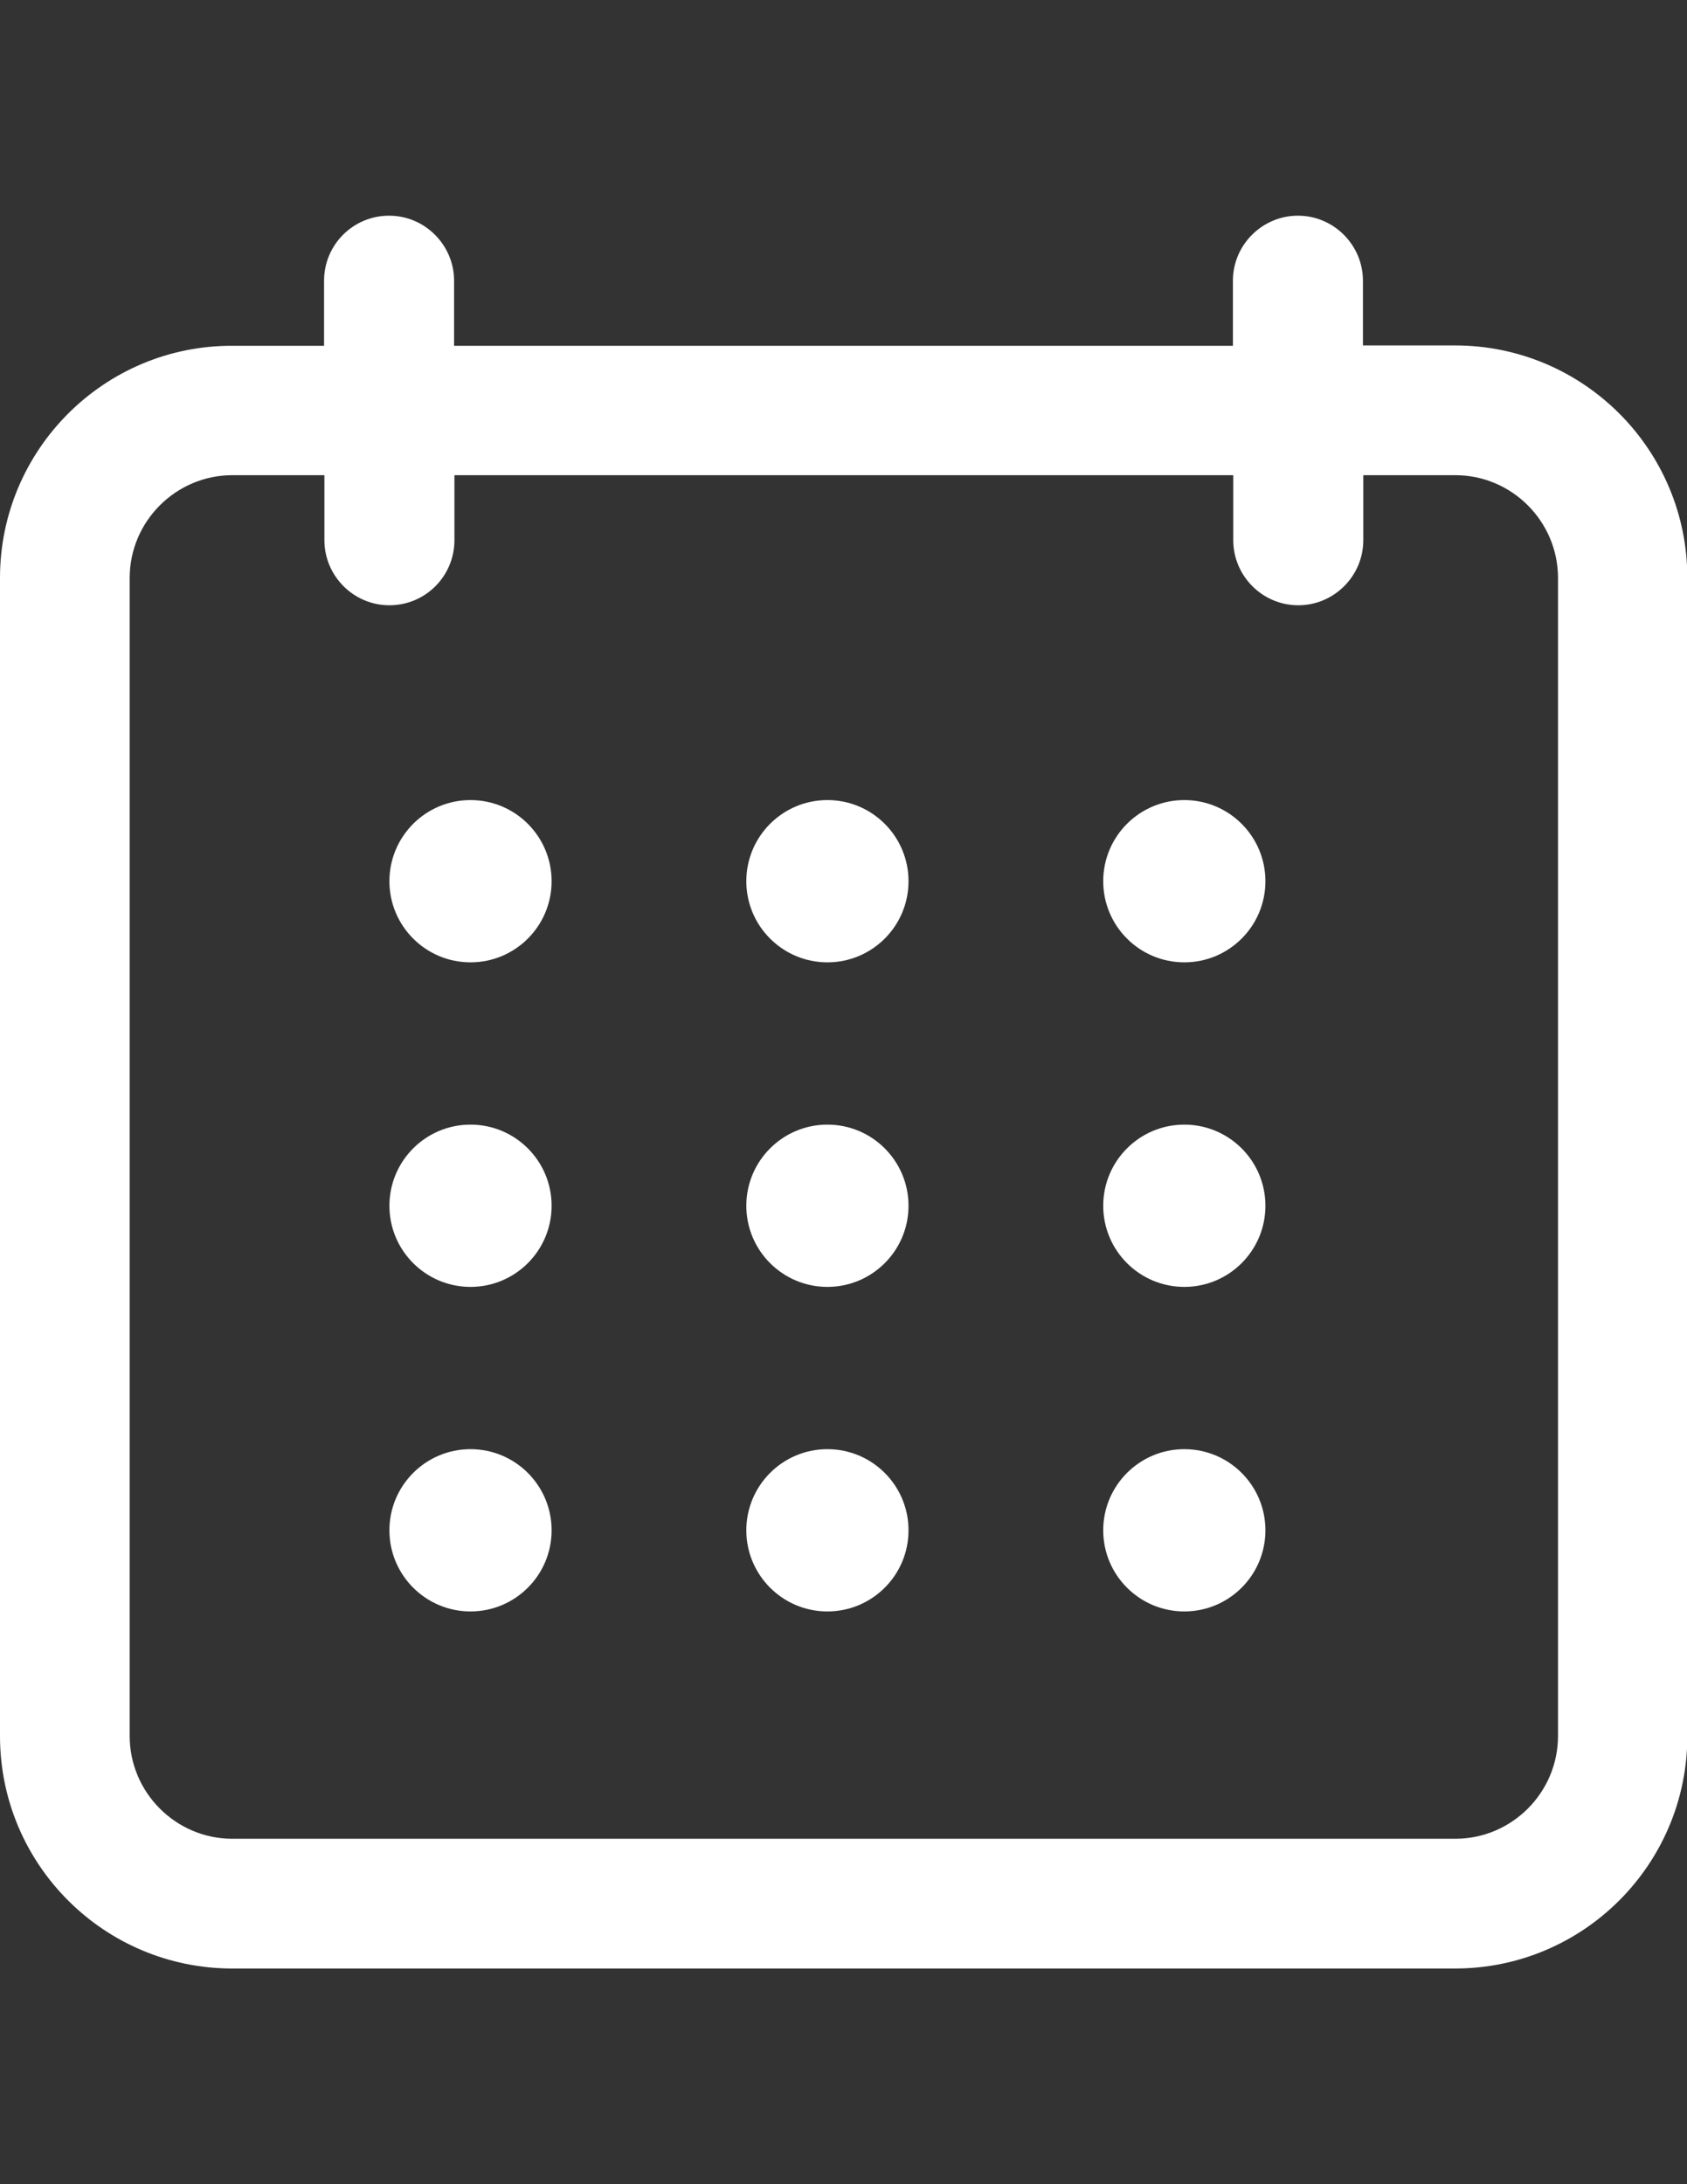
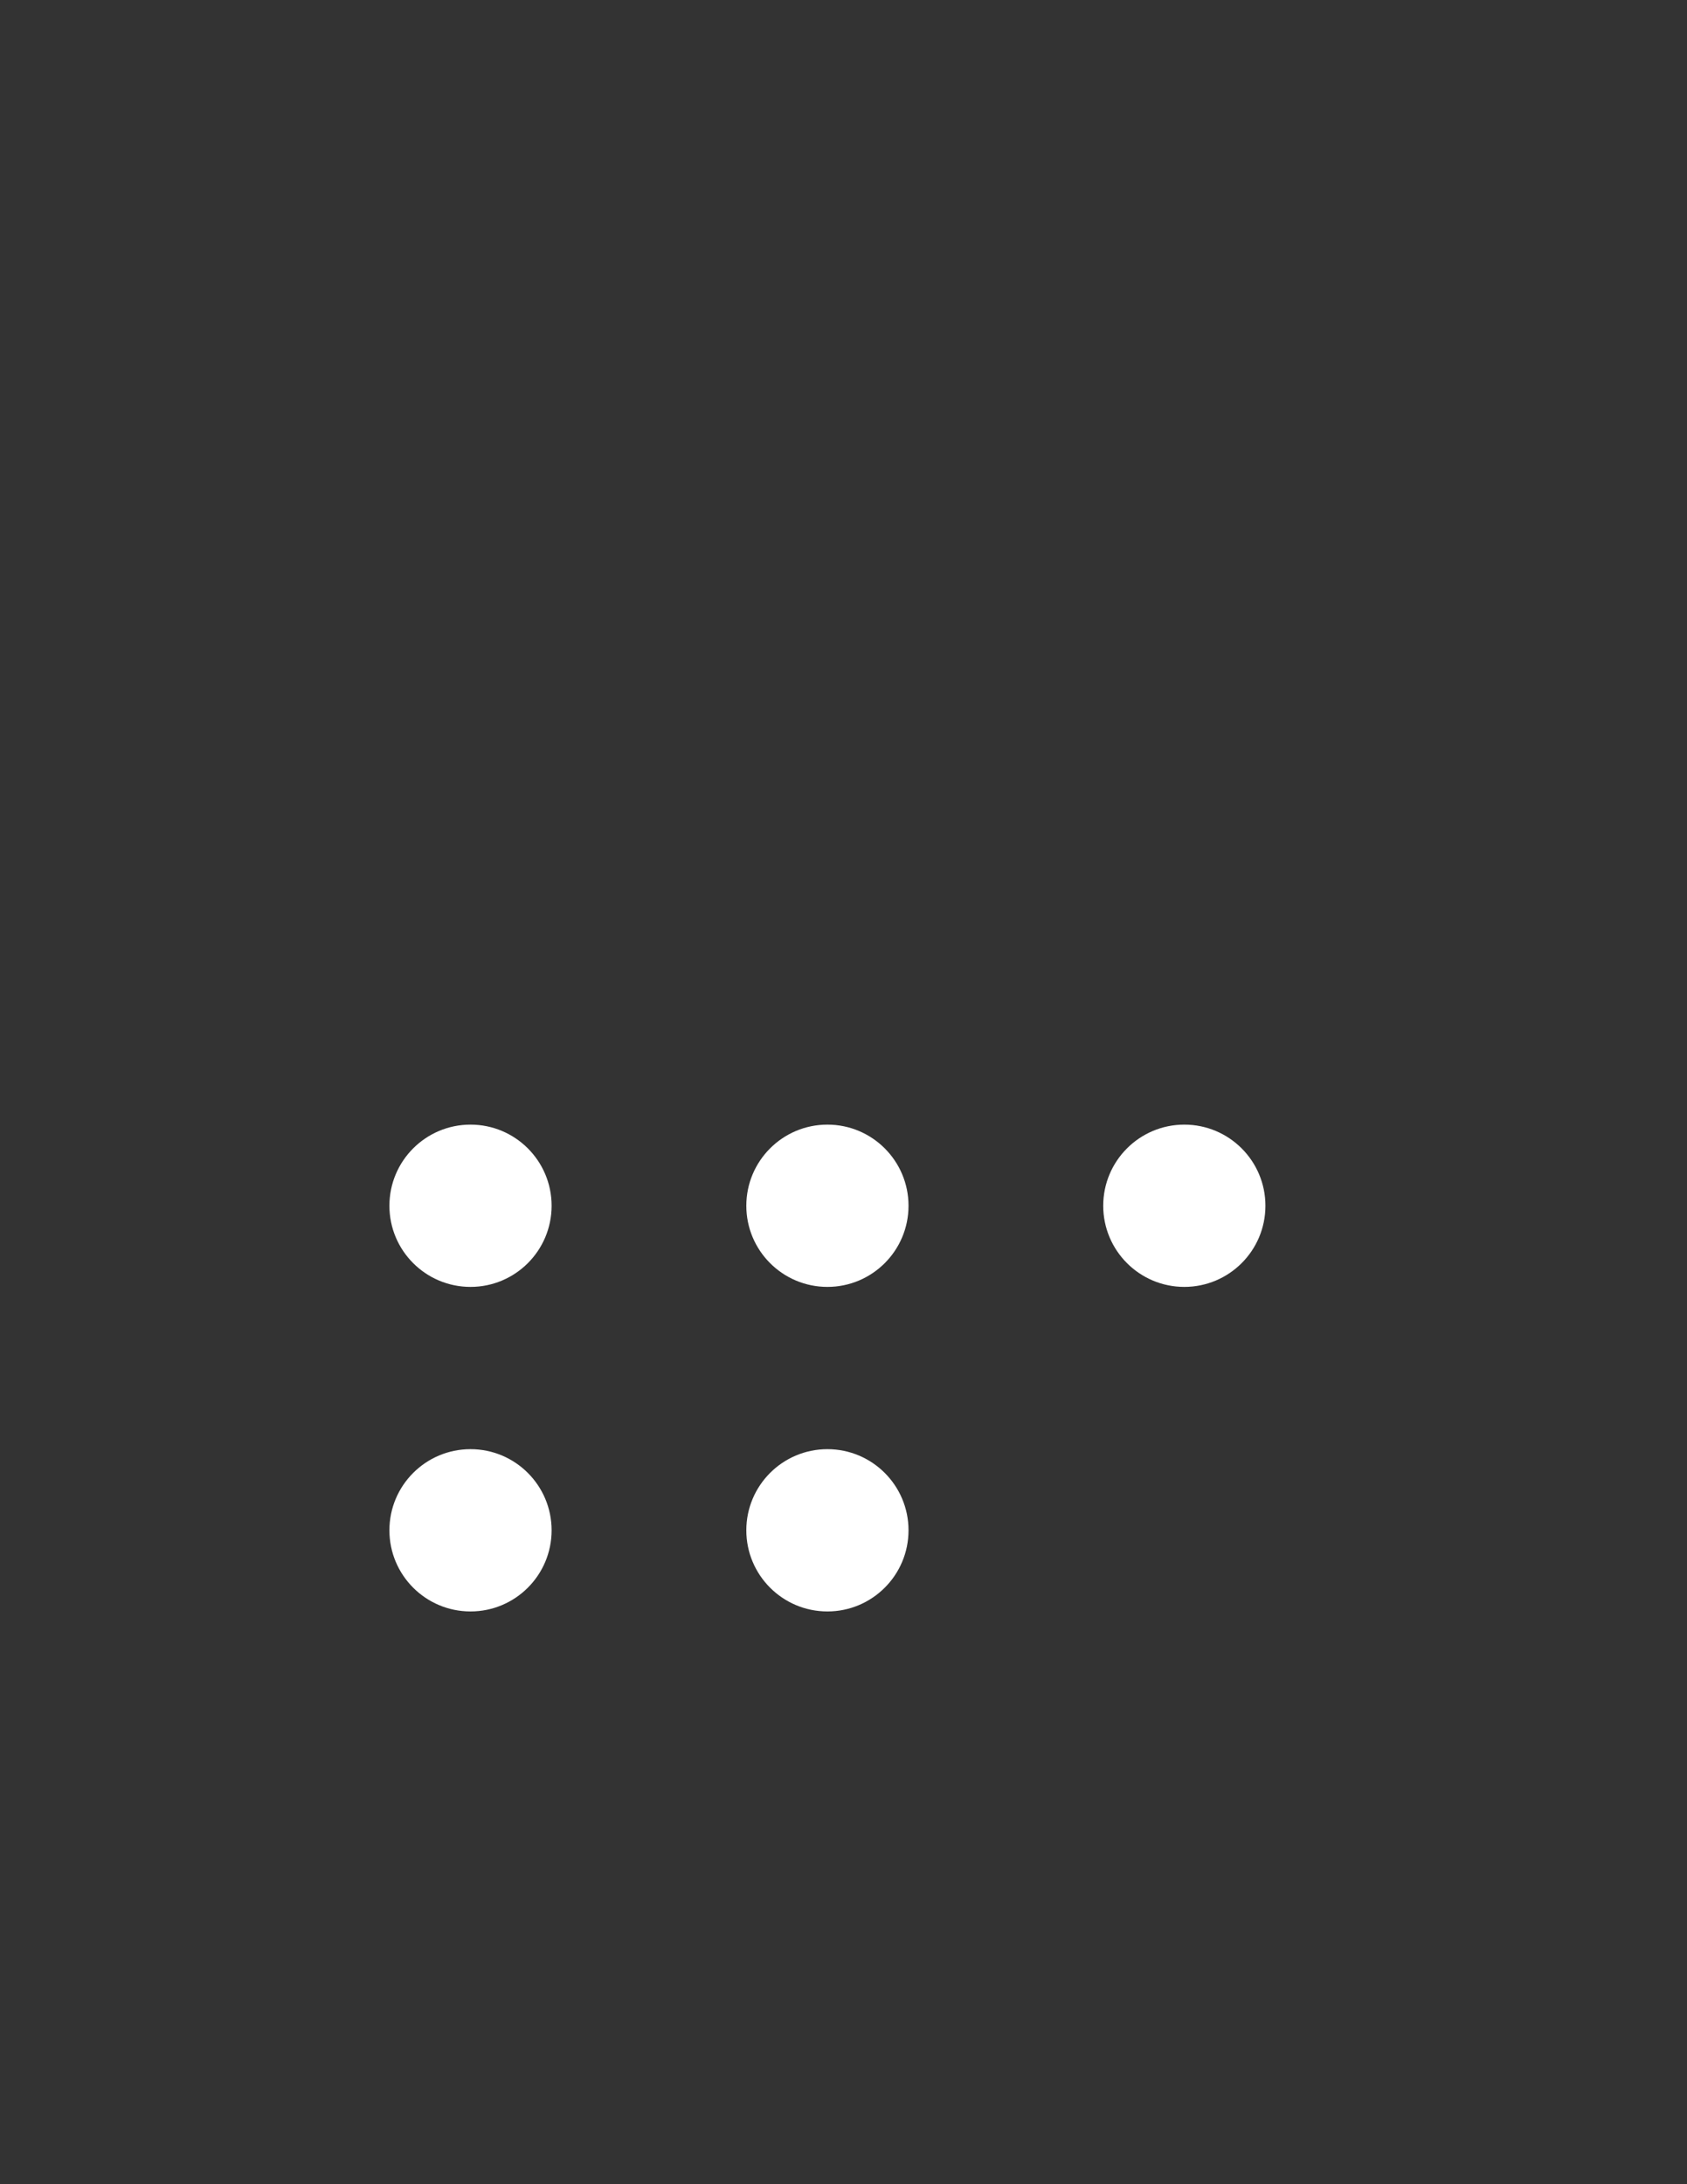
<svg xmlns="http://www.w3.org/2000/svg" version="1.1" id="Capa_1" x="0px" y="0px" width="612px" height="792px" viewBox="0 0 612 792" enable-background="new 0 0 612 792" xml:space="preserve">
  <rect x="0" y="0" width="612" height="792" fill="#333333" stroke="none" />
  <g>
    <g>
-       <path fill="#FFFFFF" d="M84.289,713.793h443.545c46.552,0,84.29-37.738,84.29-84.289V209.545c0-46.552-37.738-84.29-84.29-84.29    h-33.394v-23.462c0-12.91-10.552-23.586-23.586-23.586c-12.91,0-23.586,10.552-23.586,23.586v23.586H164.731v-23.586    c0-12.91-10.552-23.586-23.586-23.586s-23.586,10.552-23.586,23.586v23.586h-33.27C37.738,125.255,0,163.117,0,209.545v419.959    C0,676.055,37.738,713.793,84.289,713.793L84.289,713.793z M47.048,209.545c0-20.483,16.759-37.241,37.241-37.241h33.394v23.586    c0,12.91,10.552,23.586,23.586,23.586s23.586-10.552,23.586-23.586v-23.586h282.538v23.586c0,12.91,10.552,23.586,23.586,23.586    c12.91,0,23.587-10.552,23.587-23.586v-23.586h33.393c20.483,0,37.241,16.758,37.241,37.241v419.959    c0,20.482-16.758,37.241-37.241,37.241H84.289c-20.482,0-37.241-16.759-37.241-37.241V209.545z" />
-       <circle fill="#FFFFFF" cx="170.69" cy="319.531" r="29.421" />
-       <circle fill="#FFFFFF" cx="300.165" cy="319.531" r="29.421" />
-       <circle fill="#FFFFFF" cx="429.641" cy="319.531" r="29.421" />
      <circle fill="#FFFFFF" cx="170.69" cy="437.214" r="29.421" />
      <circle fill="#FFFFFF" cx="300.165" cy="437.214" r="29.421" />
      <circle fill="#FFFFFF" cx="429.641" cy="437.214" r="29.421" />
      <circle fill="#FFFFFF" cx="170.69" cy="554.896" r="29.421" />
      <circle fill="#FFFFFF" cx="300.165" cy="554.896" r="29.421" />
-       <circle fill="#FFFFFF" cx="429.641" cy="554.896" r="29.421" />
    </g>
  </g>
</svg>